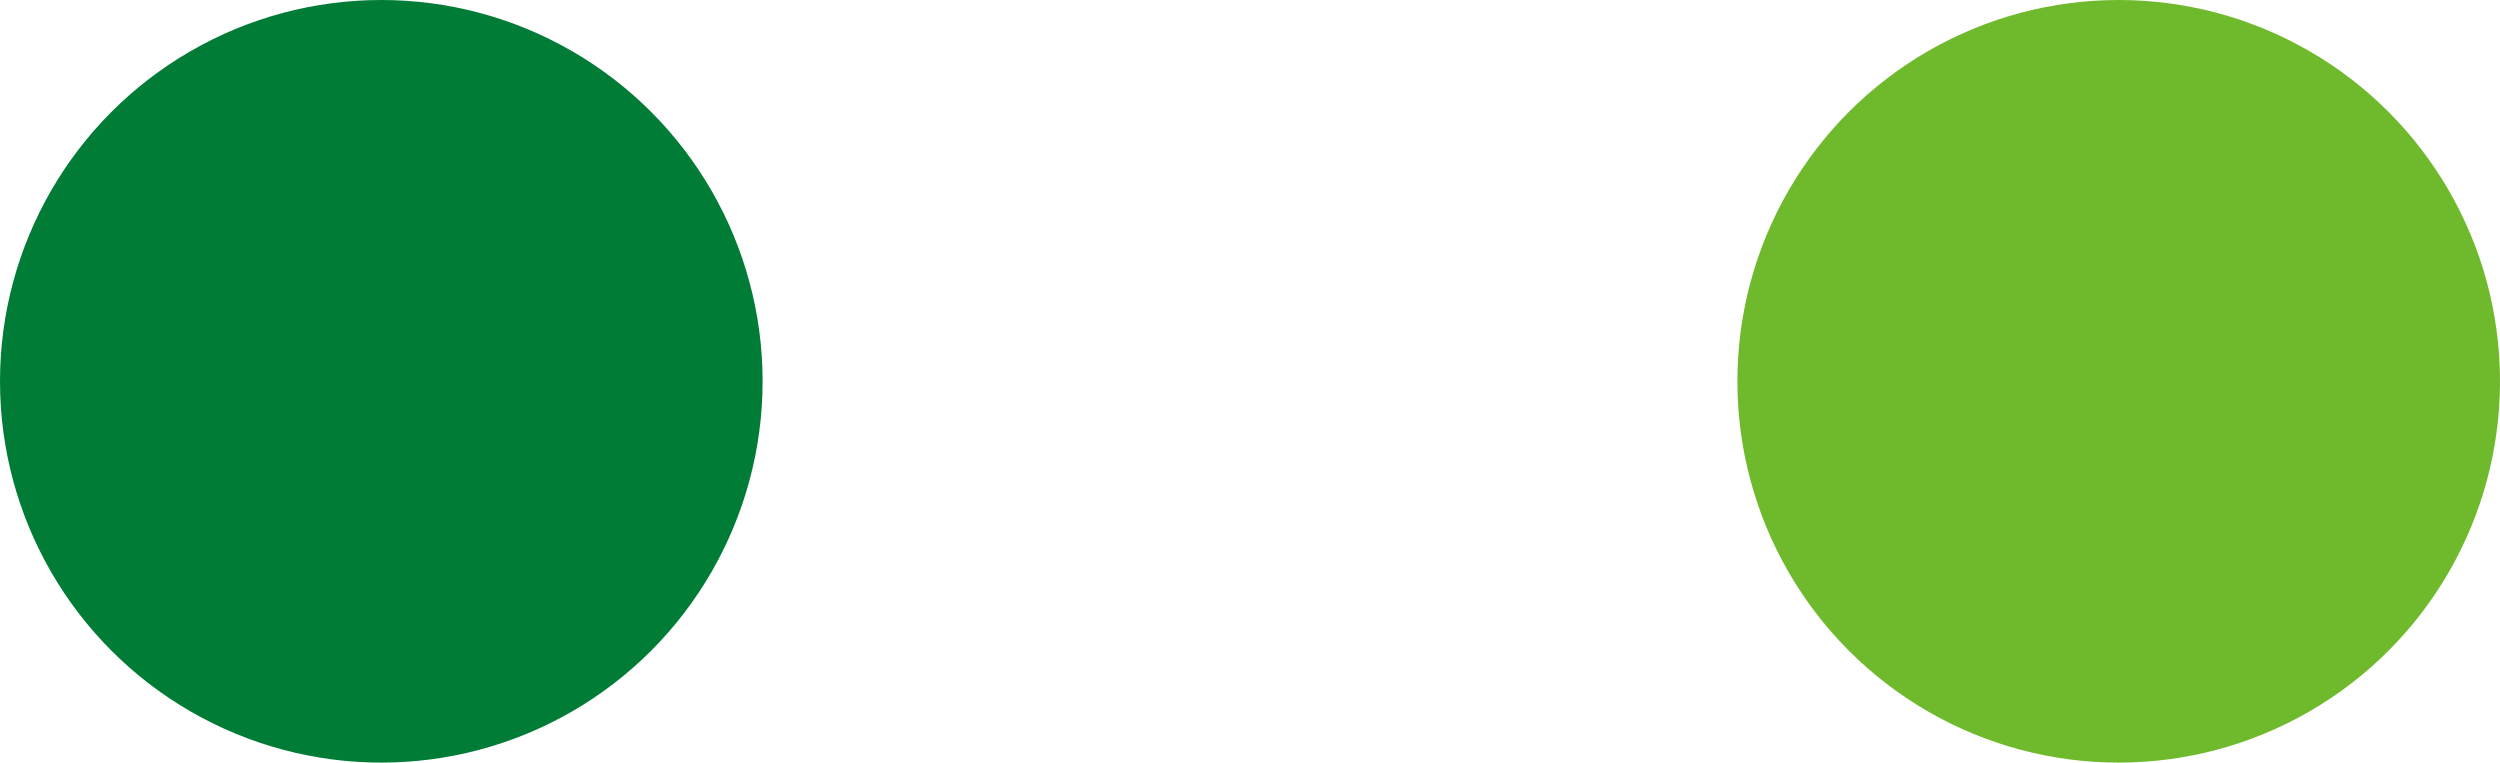
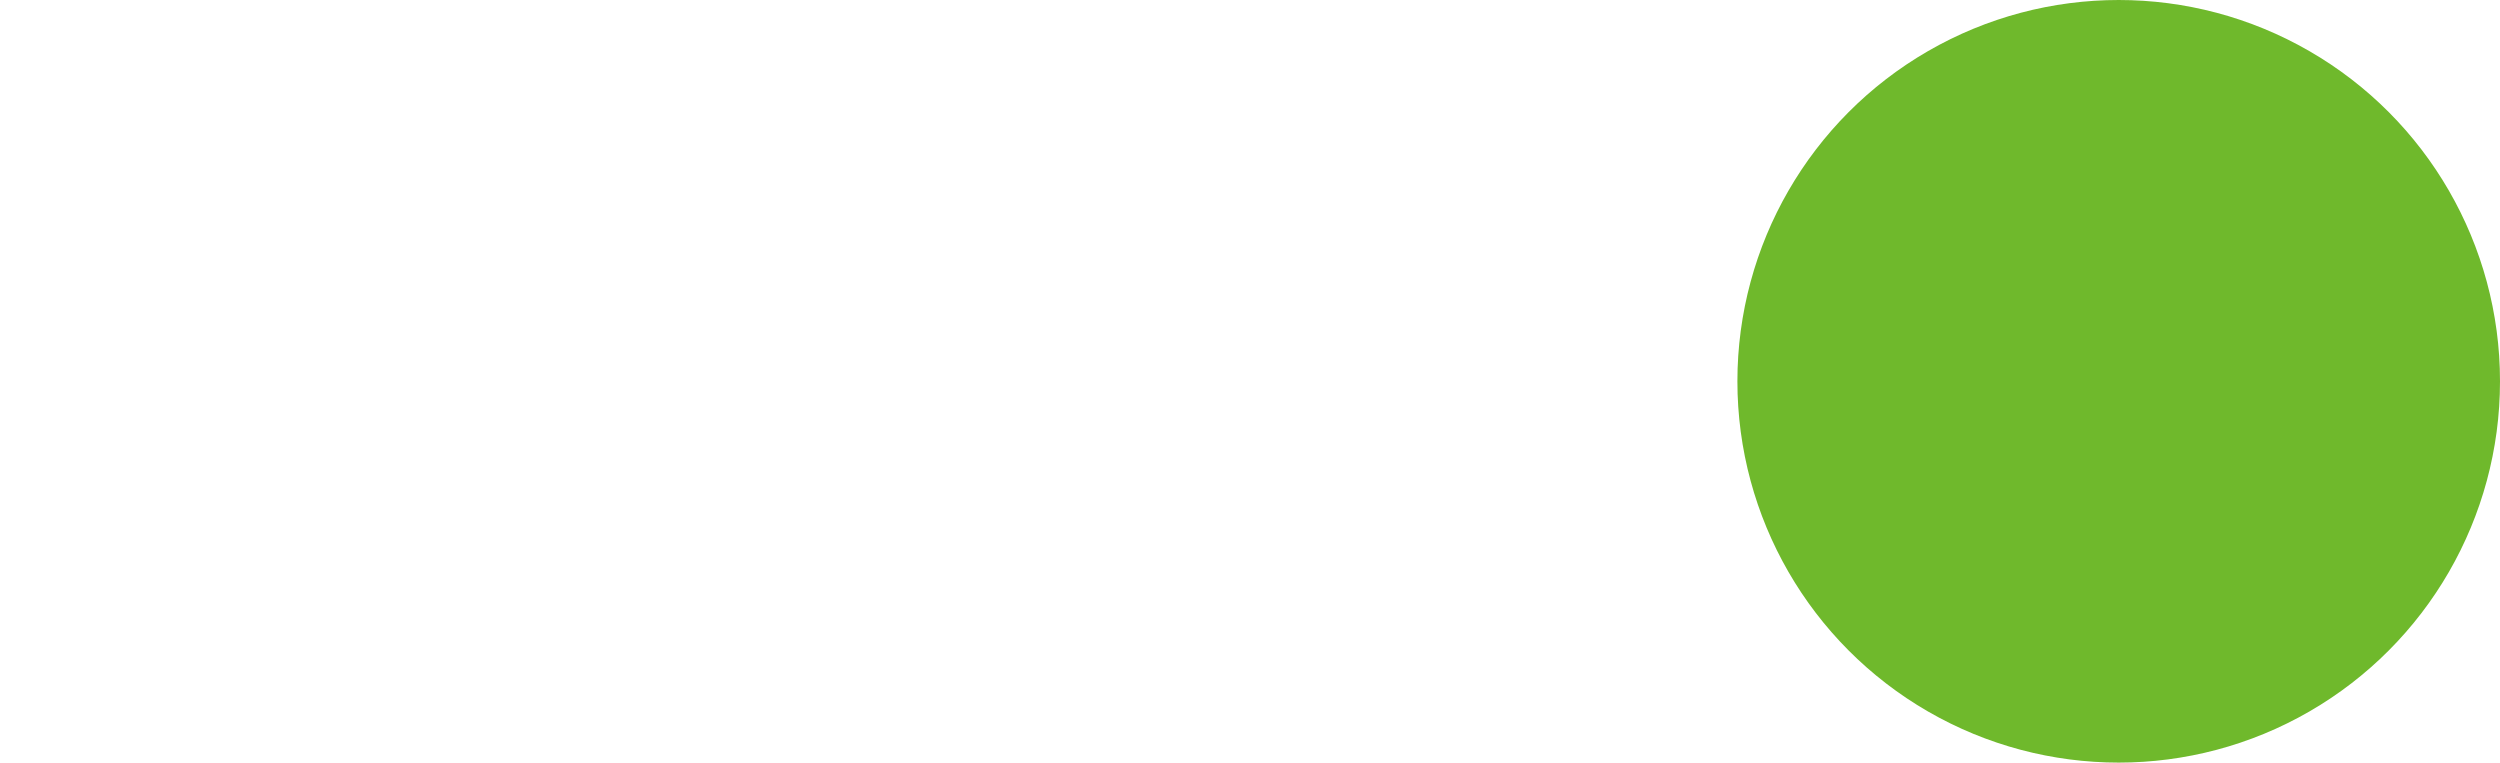
<svg xmlns="http://www.w3.org/2000/svg" viewBox="0 0 30.75 9.38">
  <defs>
    <style>.cls-1{fill:#007c36;}.cls-2{fill:#6fb92c;}</style>
  </defs>
  <title>double_dot</title>
  <g id="レイヤー_2" data-name="レイヤー 2">
    <g id="txt">
-       <circle class="cls-1" cx="4.69" cy="4.69" r="4.69" />
      <circle class="cls-2" cx="26.06" cy="4.69" r="4.69" />
    </g>
  </g>
</svg>